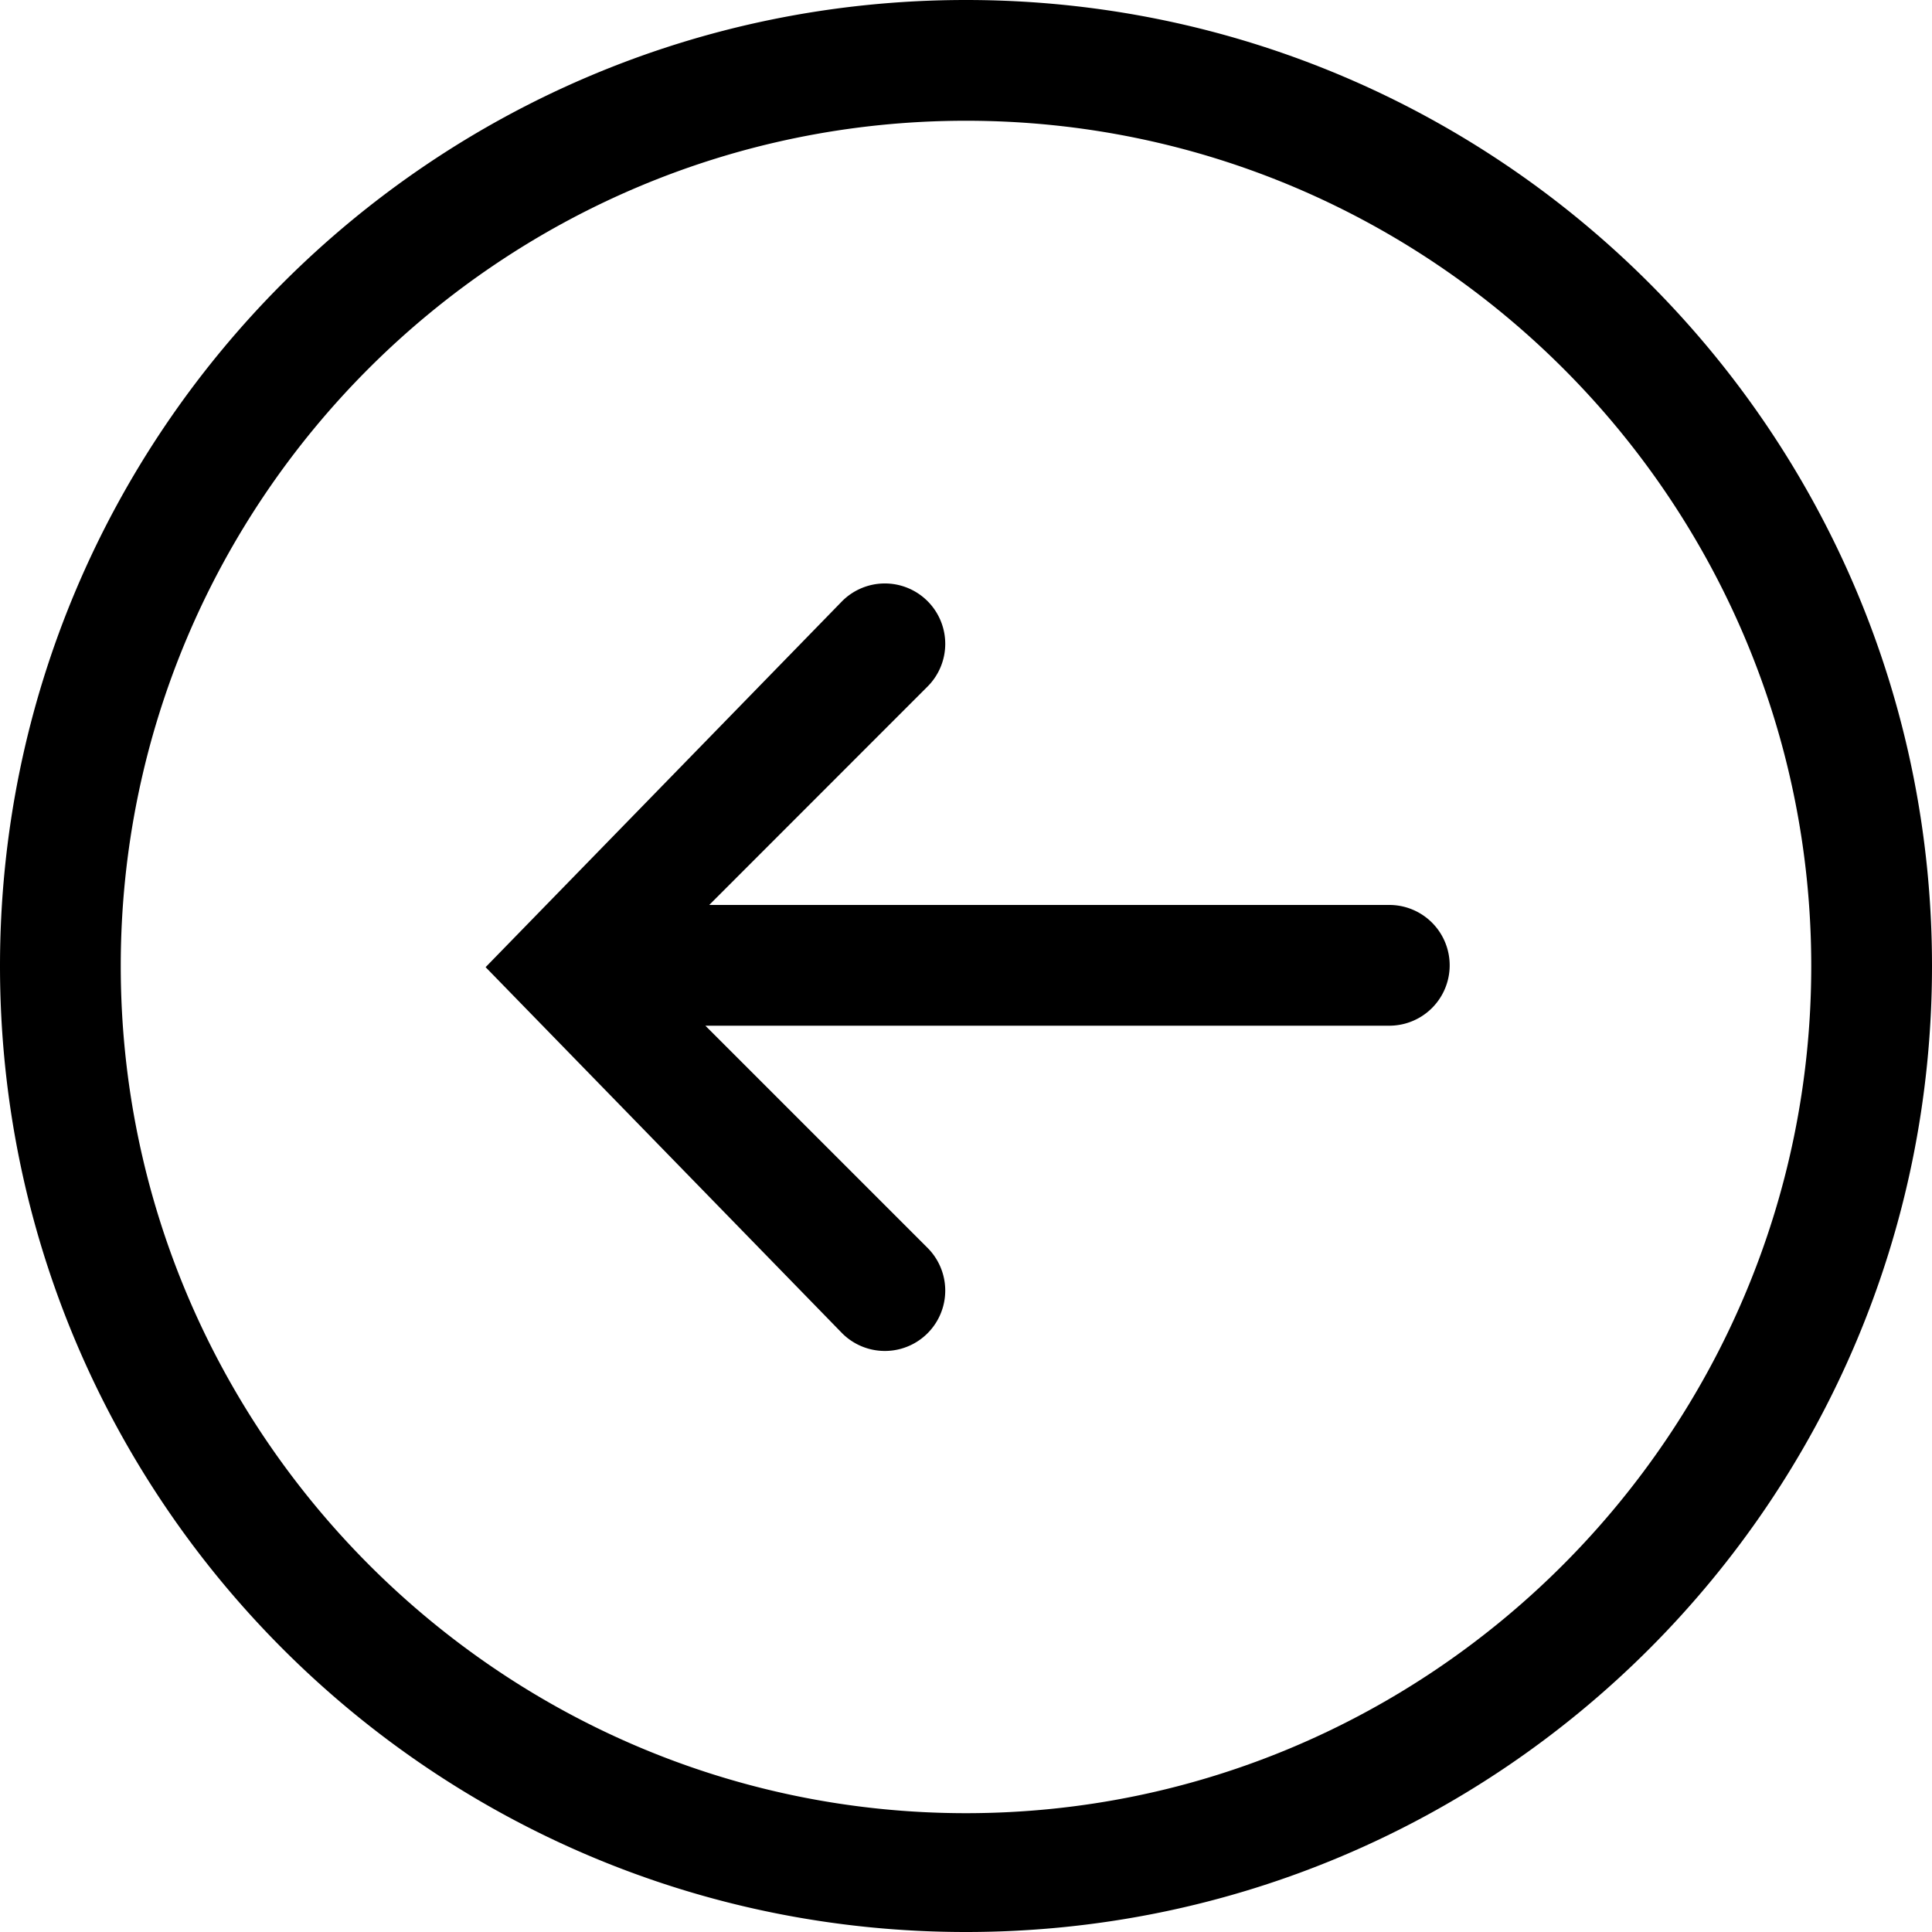
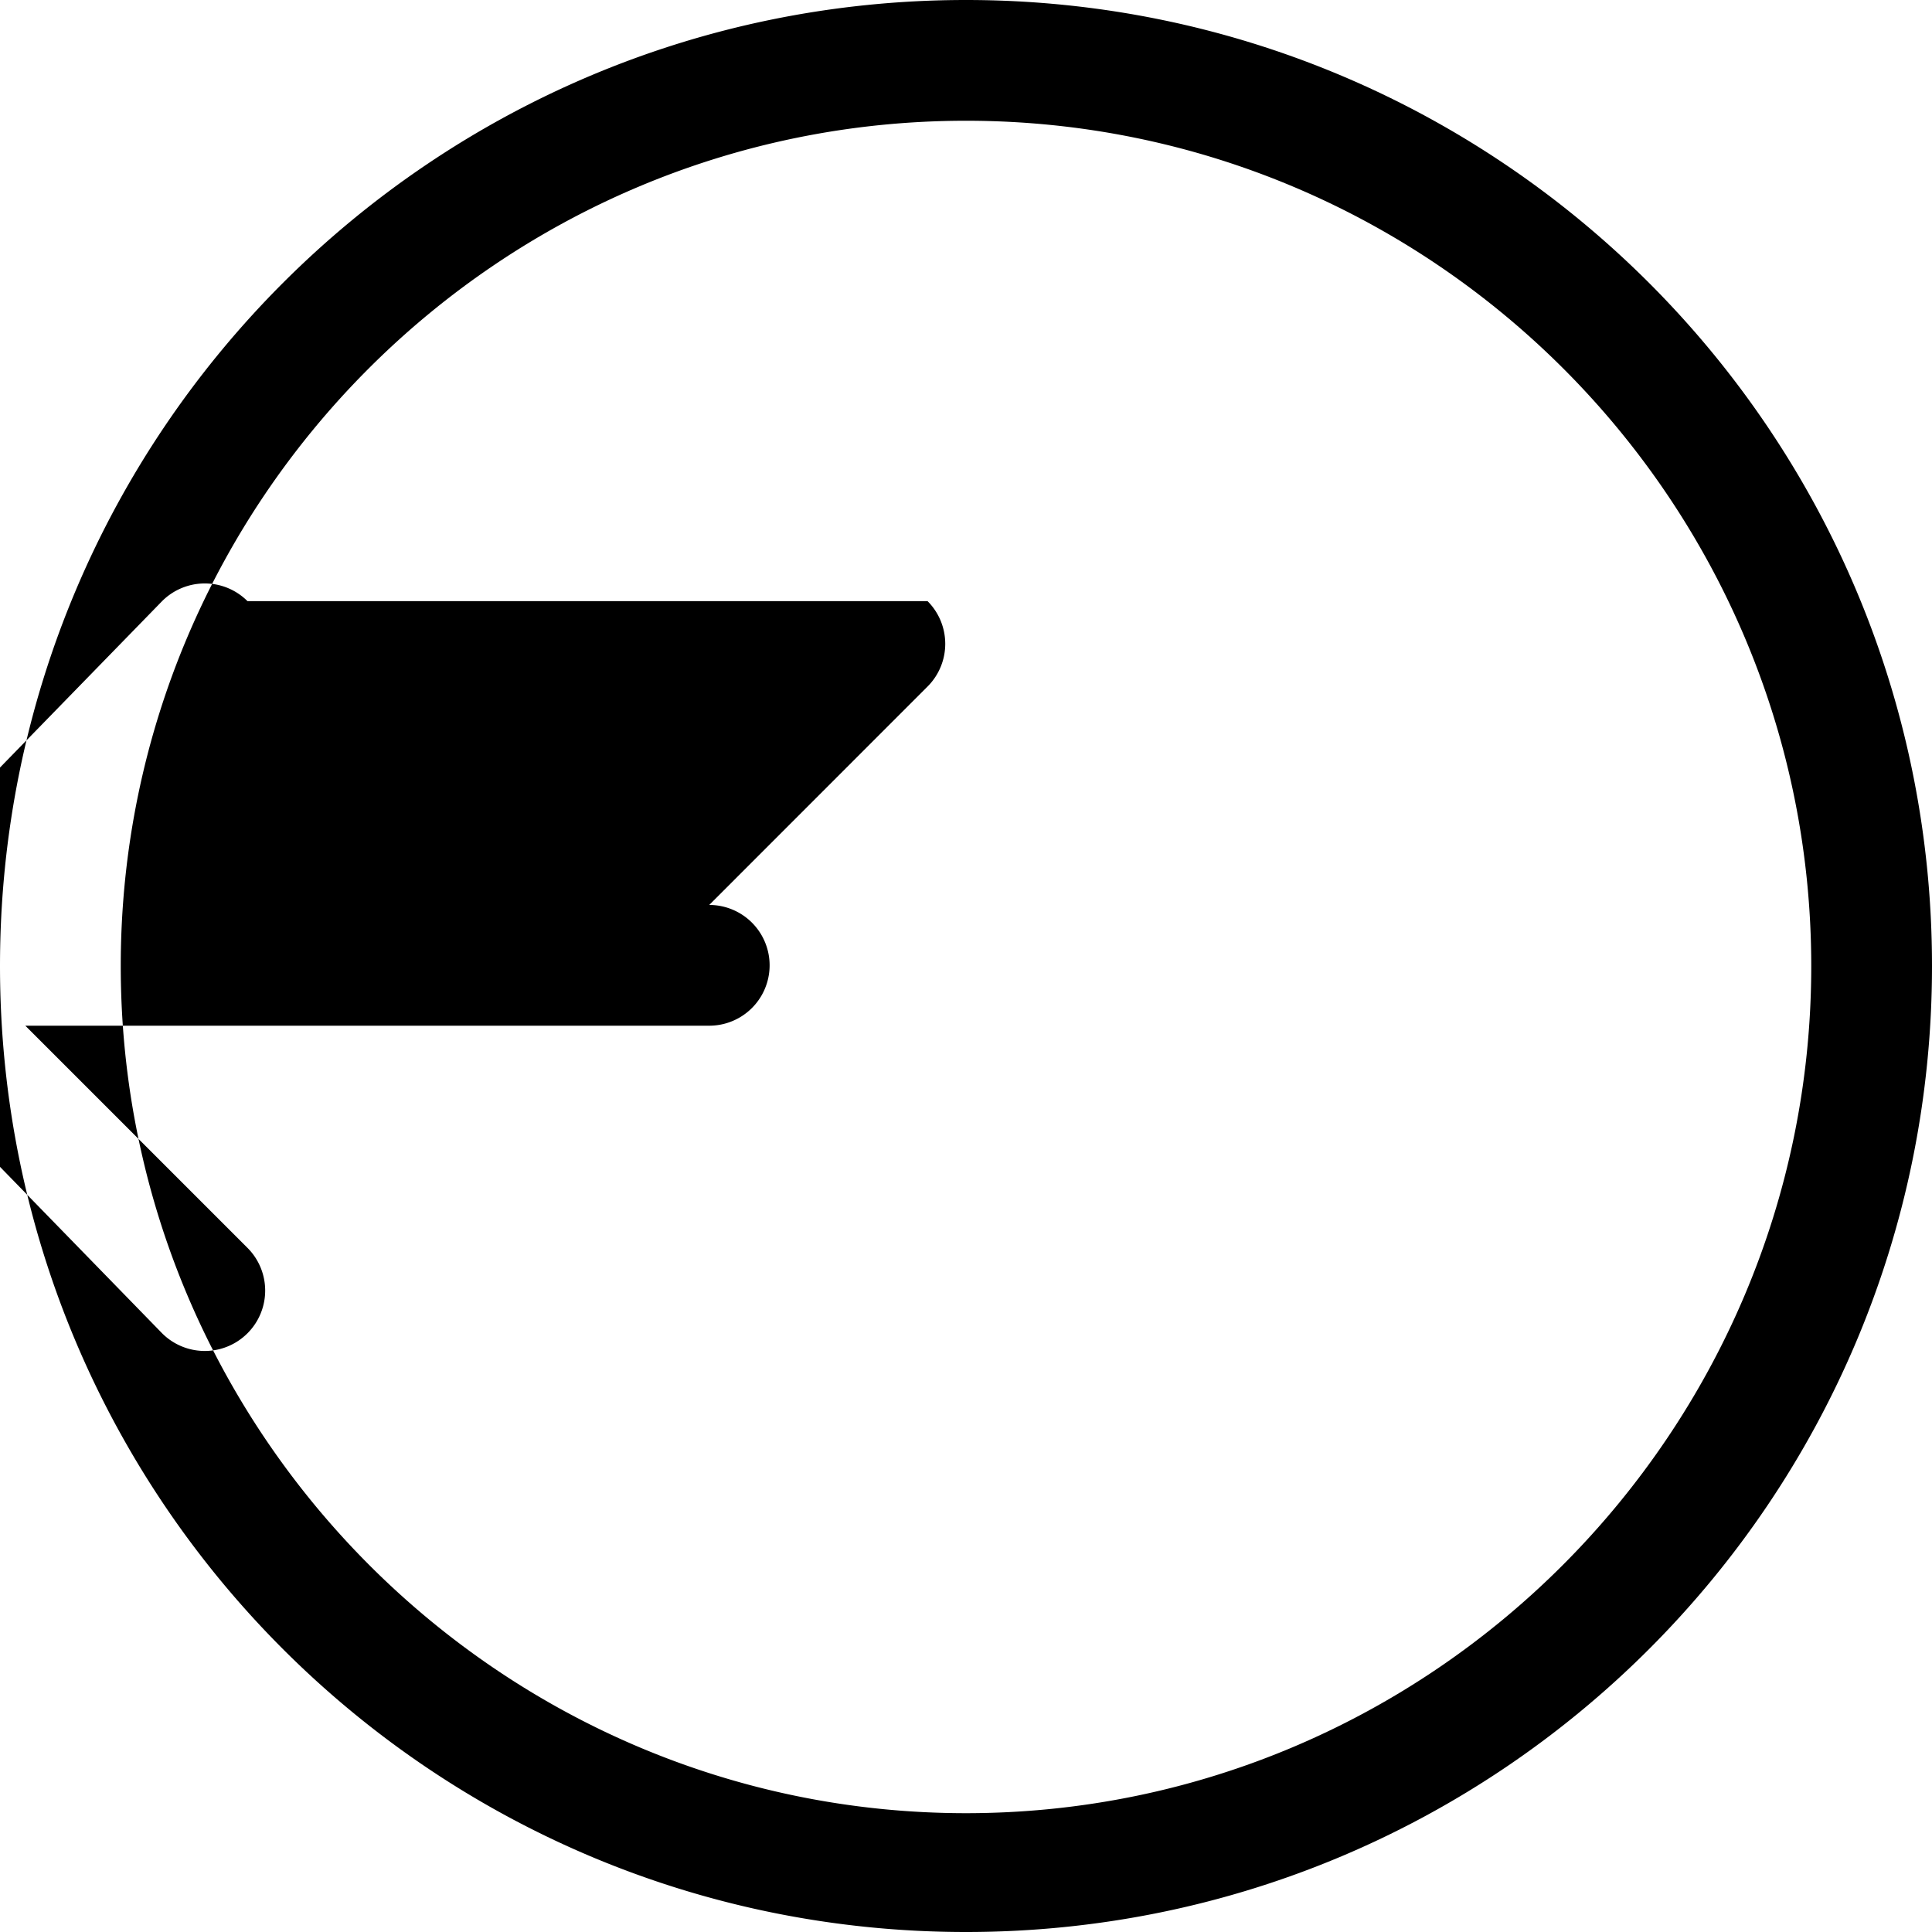
<svg xmlns="http://www.w3.org/2000/svg" width="20" height="20" viewBox="0 0 20 20">
-   <path fill-rule="evenodd" d="M9.602 6.223a.625.625 0 0 1 0 .884l-2.26 2.261h7.04a.625.625 0 1 1 0 1.25h-7.08l2.3 2.3a.625.625 0 1 1-.884.884l-3.691-3.79 3.691-3.789a.625.625 0 0 1 .884 0M10 18.77c4.825 0 8.75-3.944 8.75-8.769S14.825 1.25 10 1.25 1.25 5.175 1.25 10s3.925 8.77 8.75 8.77M10 0c5.523 0 10 4.477 10 10s-4.477 10-10 10S0 15.523 0 10 4.477 0 10 0" />
+   <path fill-rule="evenodd" d="M9.602 6.223a.625.625 0 0 1 0 .884l-2.26 2.261a.625.625 0 1 1 0 1.25h-7.08l2.3 2.3a.625.625 0 1 1-.884.884l-3.691-3.79 3.691-3.789a.625.625 0 0 1 .884 0M10 18.77c4.825 0 8.75-3.944 8.75-8.769S14.825 1.25 10 1.25 1.25 5.175 1.25 10s3.925 8.77 8.75 8.77M10 0c5.523 0 10 4.477 10 10s-4.477 10-10 10S0 15.523 0 10 4.477 0 10 0" />
</svg>